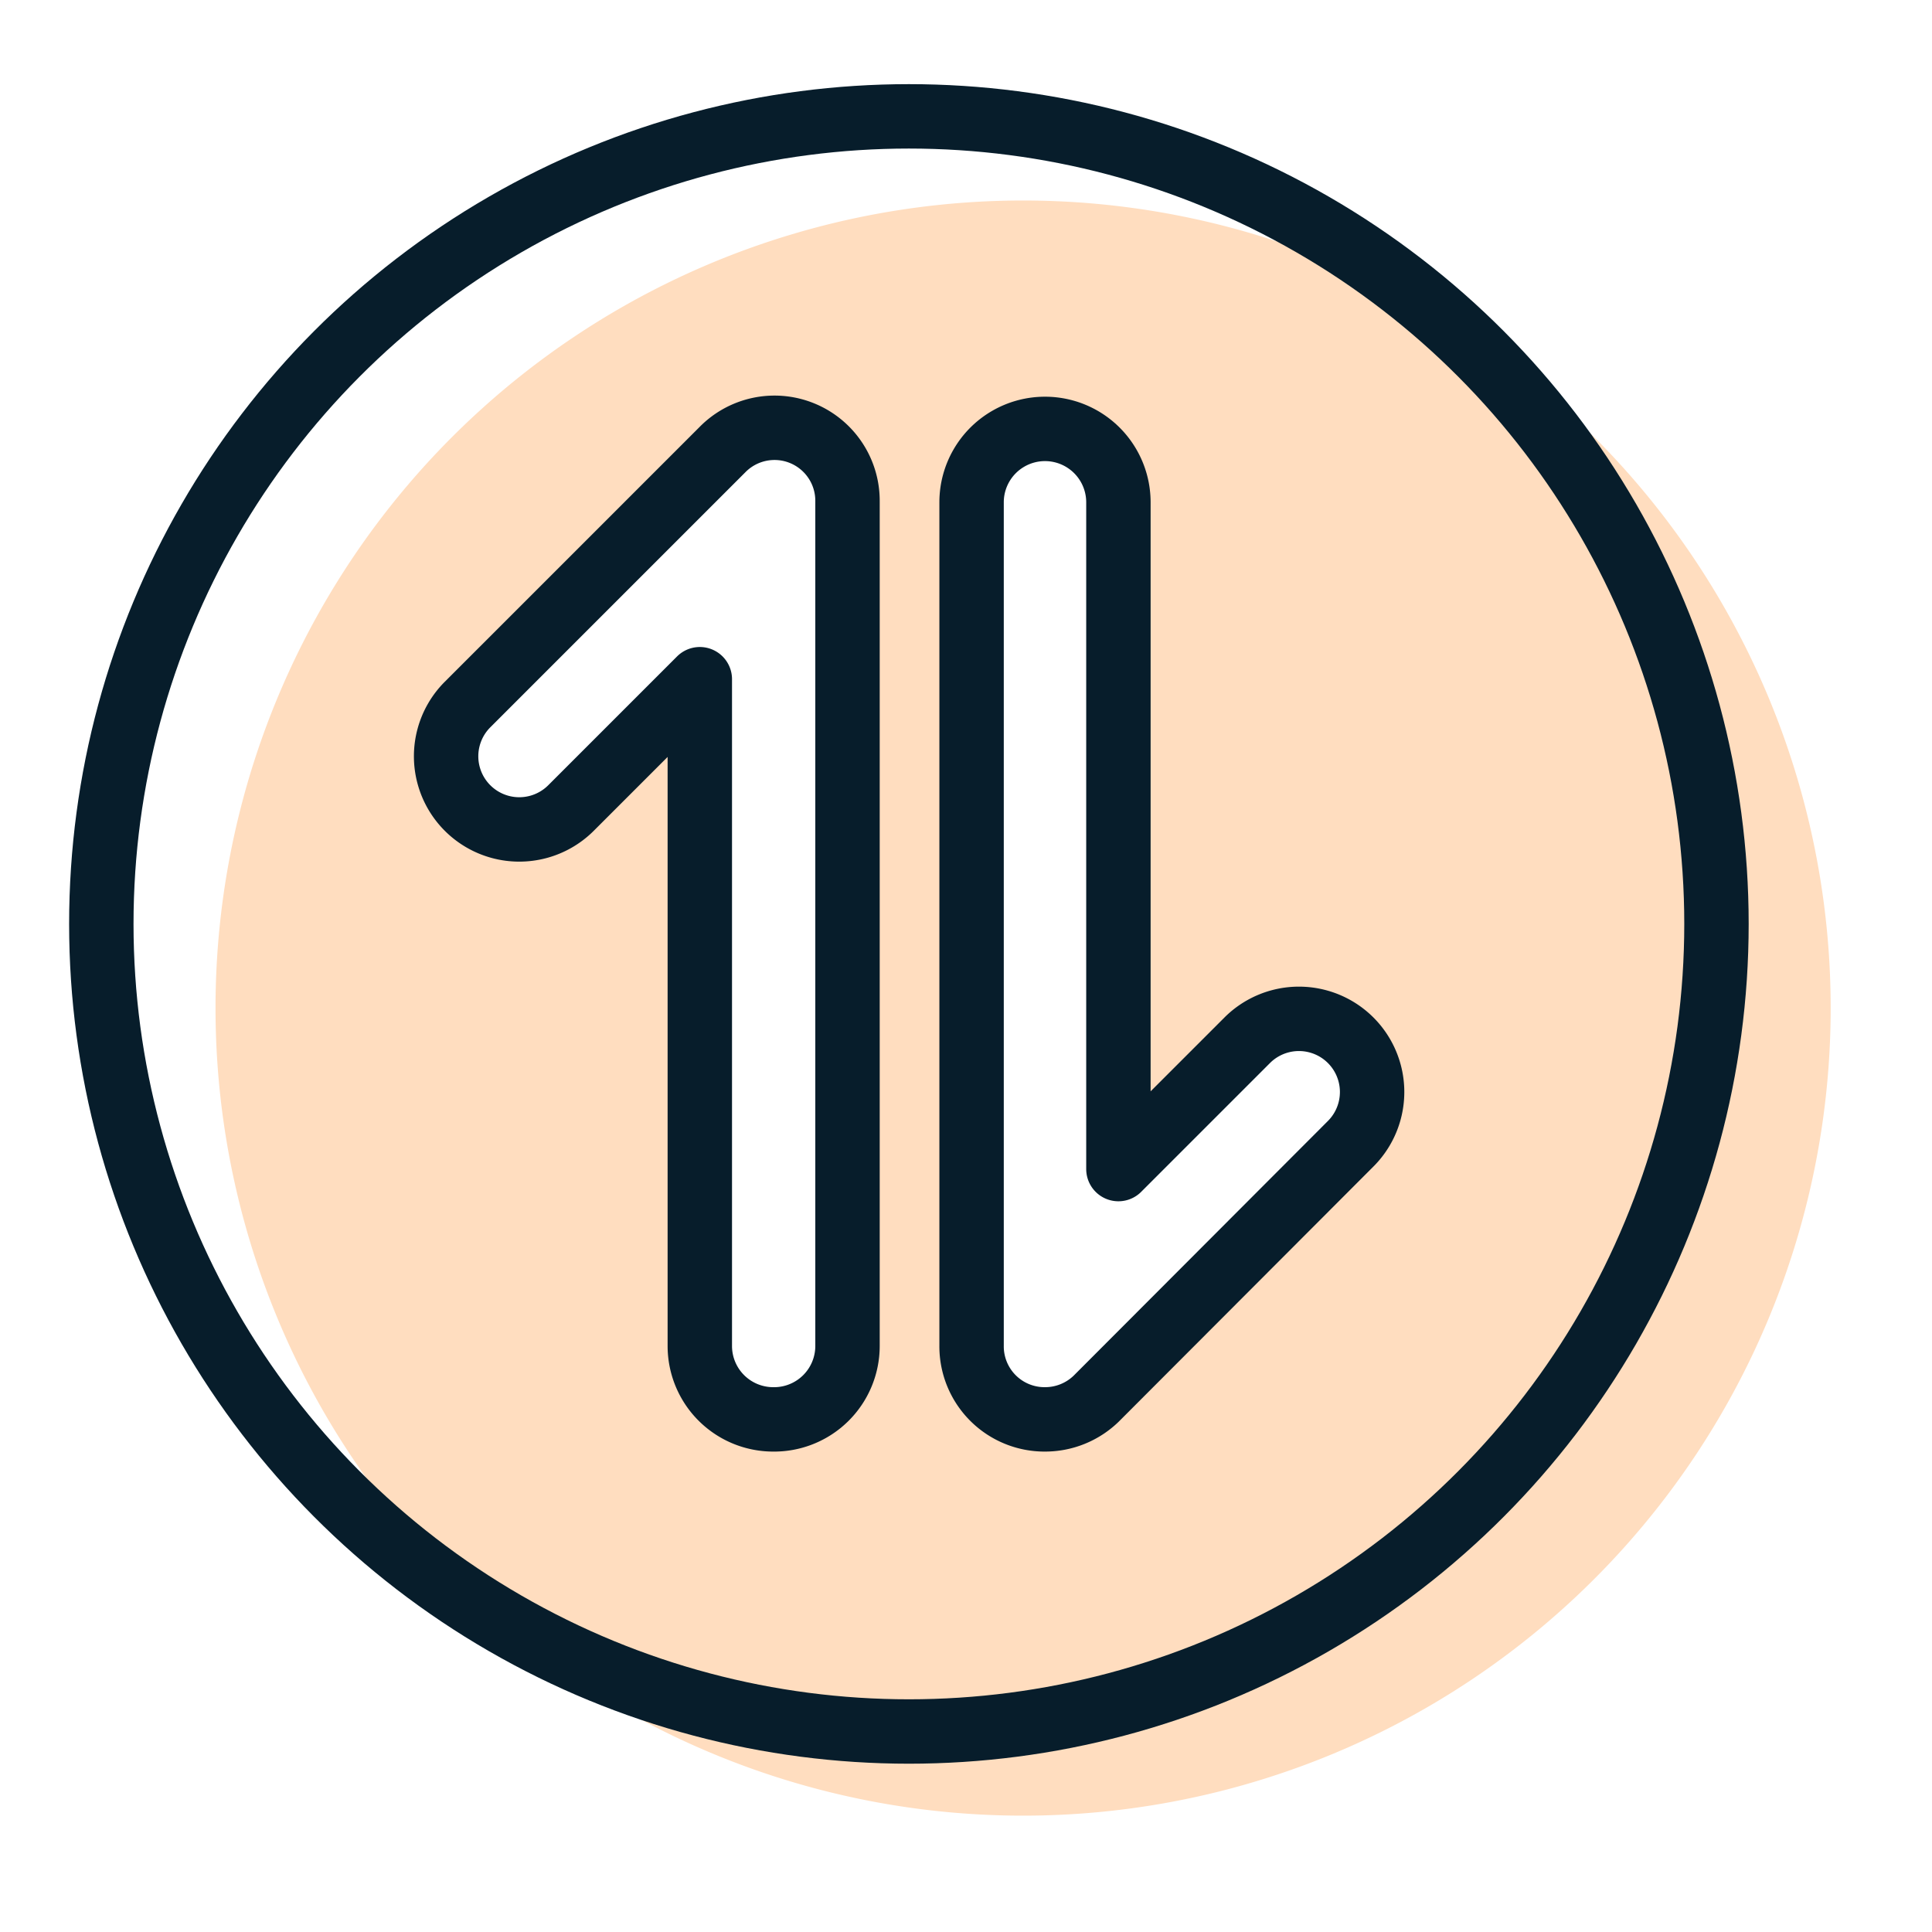
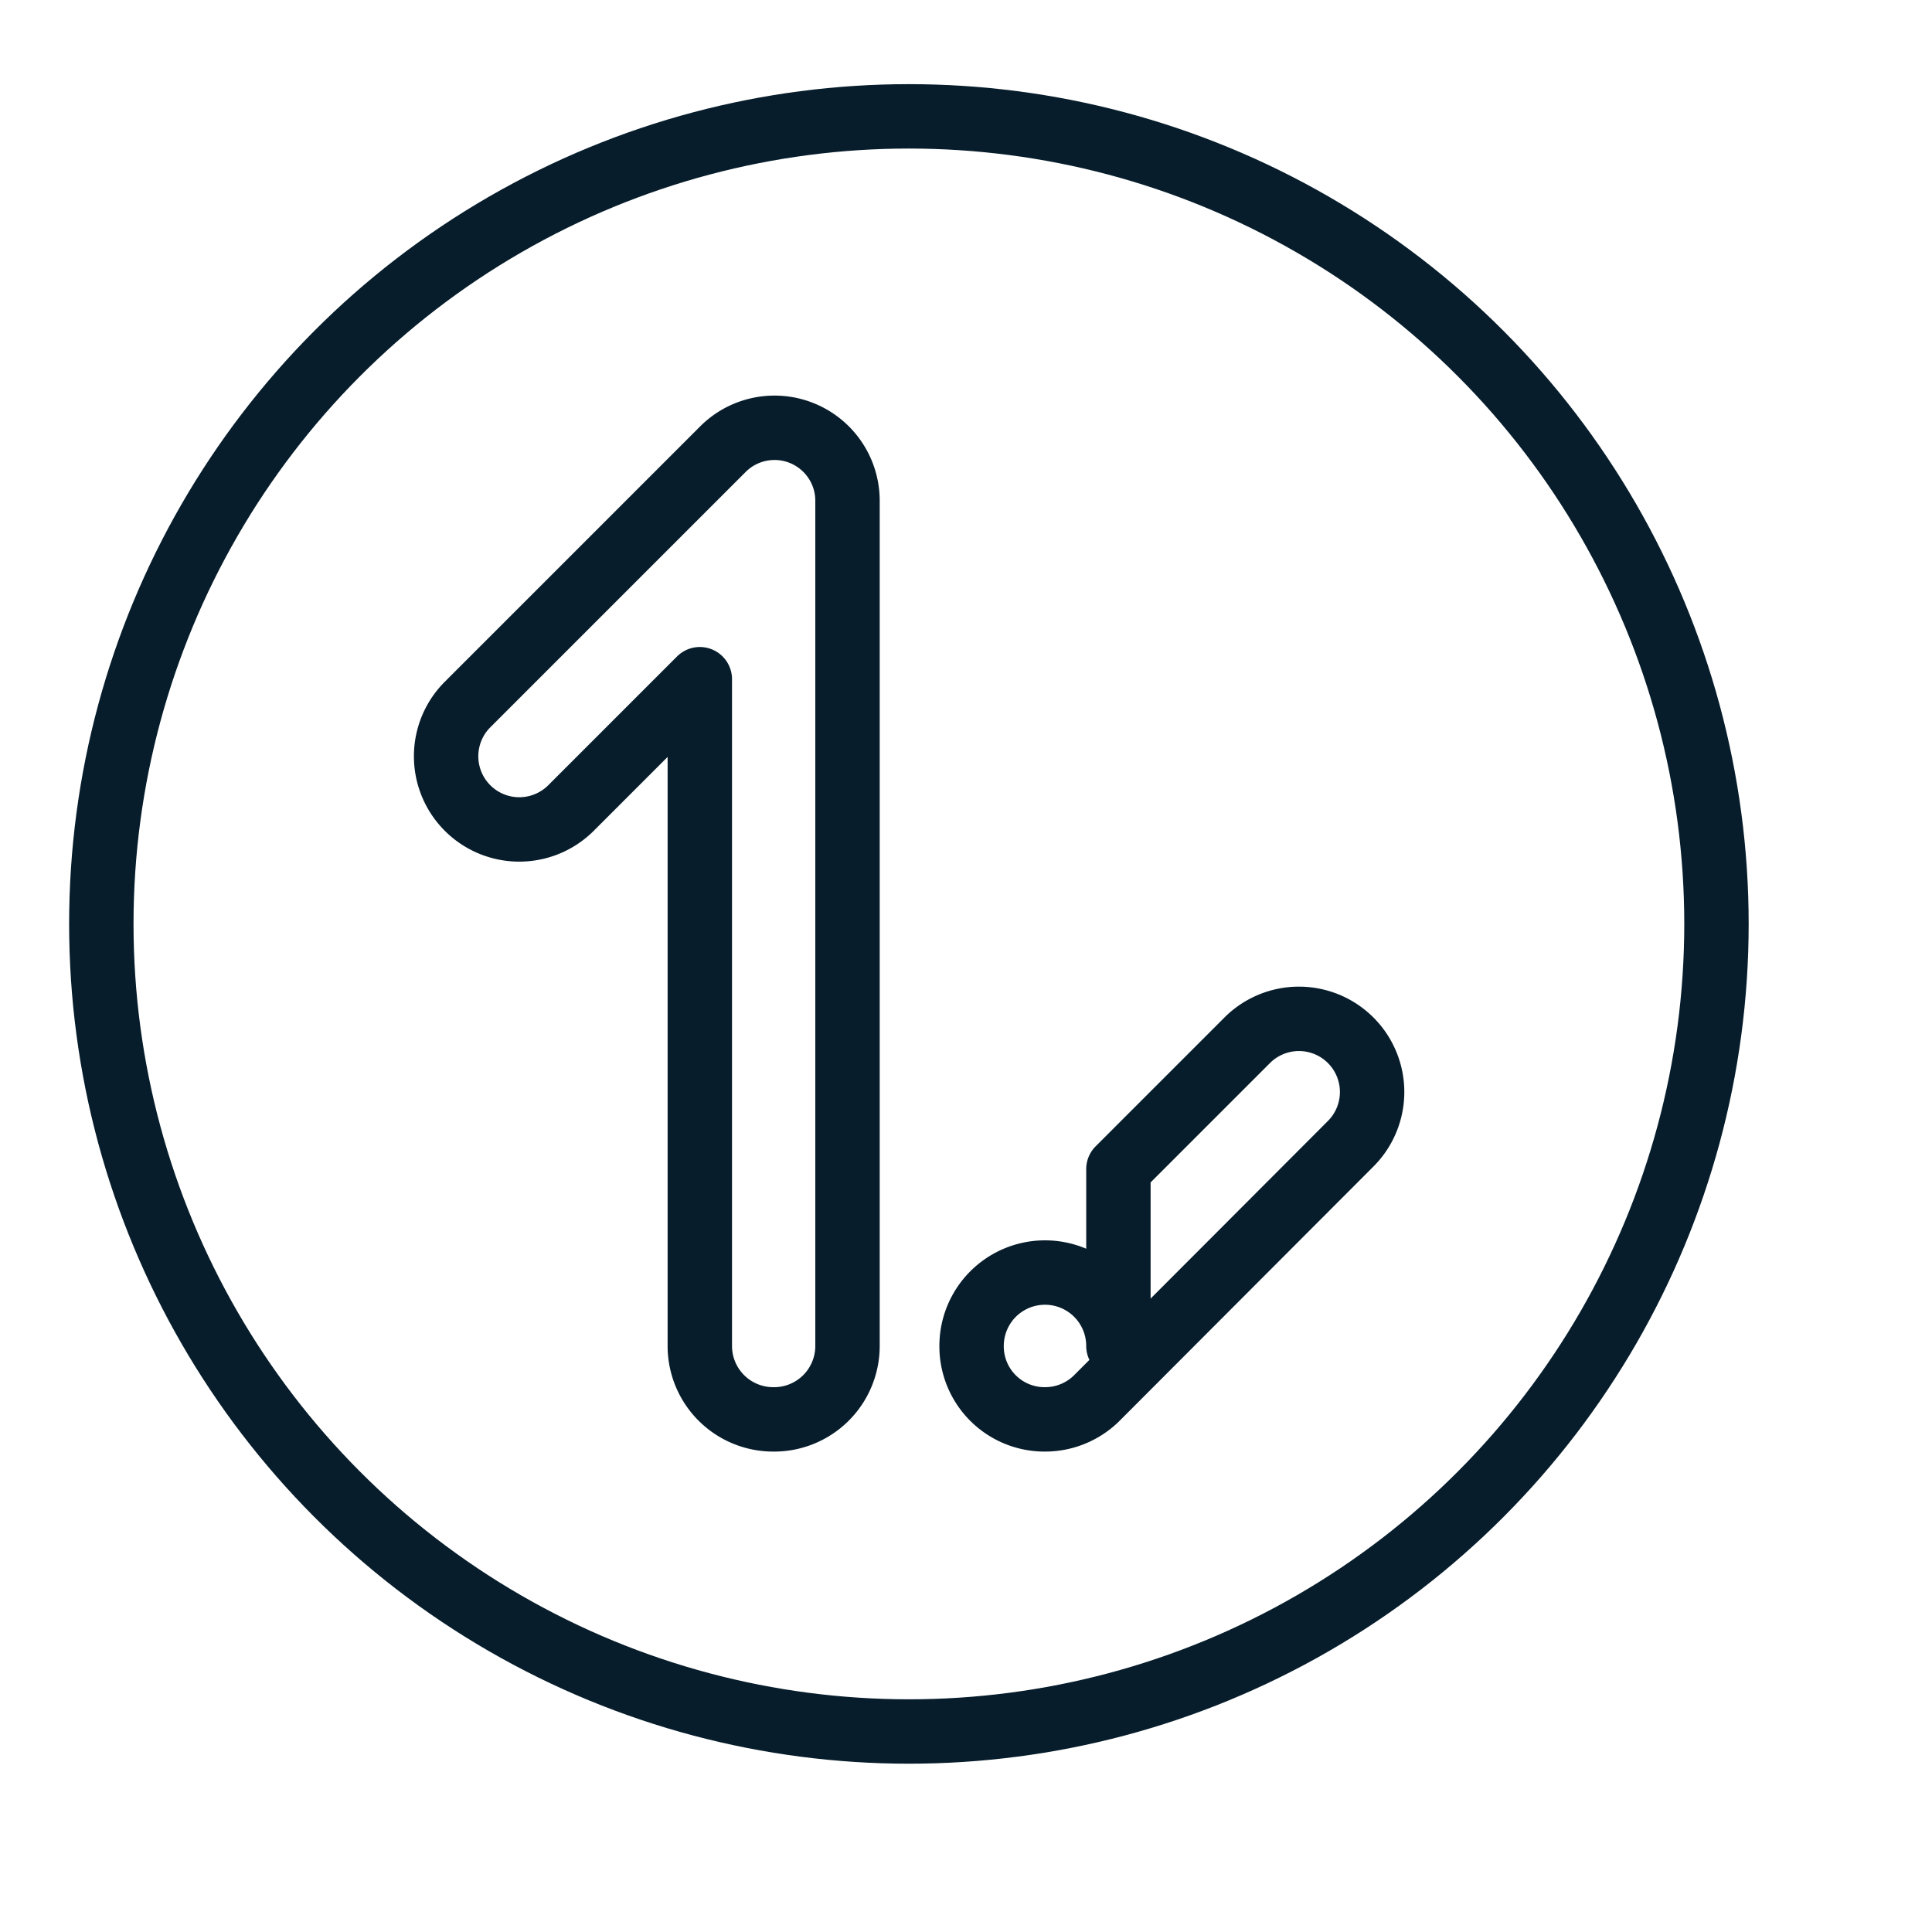
<svg xmlns="http://www.w3.org/2000/svg" width="45" height="45" viewBox="0 0 45 45">
  <defs>
    <style>.a{fill:#ffddbf;}.b{fill:none;stroke:#071d2b;stroke-linecap:round;stroke-linejoin:round;stroke-width:1.5px;}</style>
  </defs>
-   <path class="a" d="M23.83,4.67A18.81,18.81,0,1,0,42.64,23.48,18.81,18.81,0,0,0,23.83,4.67ZM19.71,31.35a1.71,1.71,0,1,1-3.41,0V15.82l-3,3a1.7,1.7,0,0,1-2.41-2.41l5.94-5.94a1.7,1.7,0,0,1,2.91,1.21Zm11.77-4.73-5.93,5.94a1.71,1.71,0,0,1-2.92-1.21V11.7a1.71,1.71,0,0,1,3.42,0V27.23l3-3a1.7,1.7,0,0,1,2.41,2.41Z" />
  <circle class="b" cx="21.17" cy="21.52" r="18.81" />
-   <path class="b" d="M24.34,33.06a1.7,1.7,0,0,1-1.71-1.71V11.7a1.71,1.71,0,0,1,3.42,0V27.23l3-3a1.7,1.7,0,0,1,2.41,2.41l-5.93,5.94A1.71,1.71,0,0,1,24.34,33.06Z" />
+   <path class="b" d="M24.34,33.06a1.7,1.7,0,0,1-1.71-1.71a1.71,1.71,0,0,1,3.42,0V27.23l3-3a1.7,1.7,0,0,1,2.41,2.41l-5.93,5.94A1.71,1.71,0,0,1,24.34,33.06Z" />
  <path class="b" d="M18,33.06a1.71,1.71,0,0,1-1.7-1.71V15.82l-3,3a1.7,1.7,0,0,1-2.41-2.41l5.94-5.94a1.7,1.7,0,0,1,2.91,1.21V31.35A1.71,1.71,0,0,1,18,33.06Z" />
</svg>